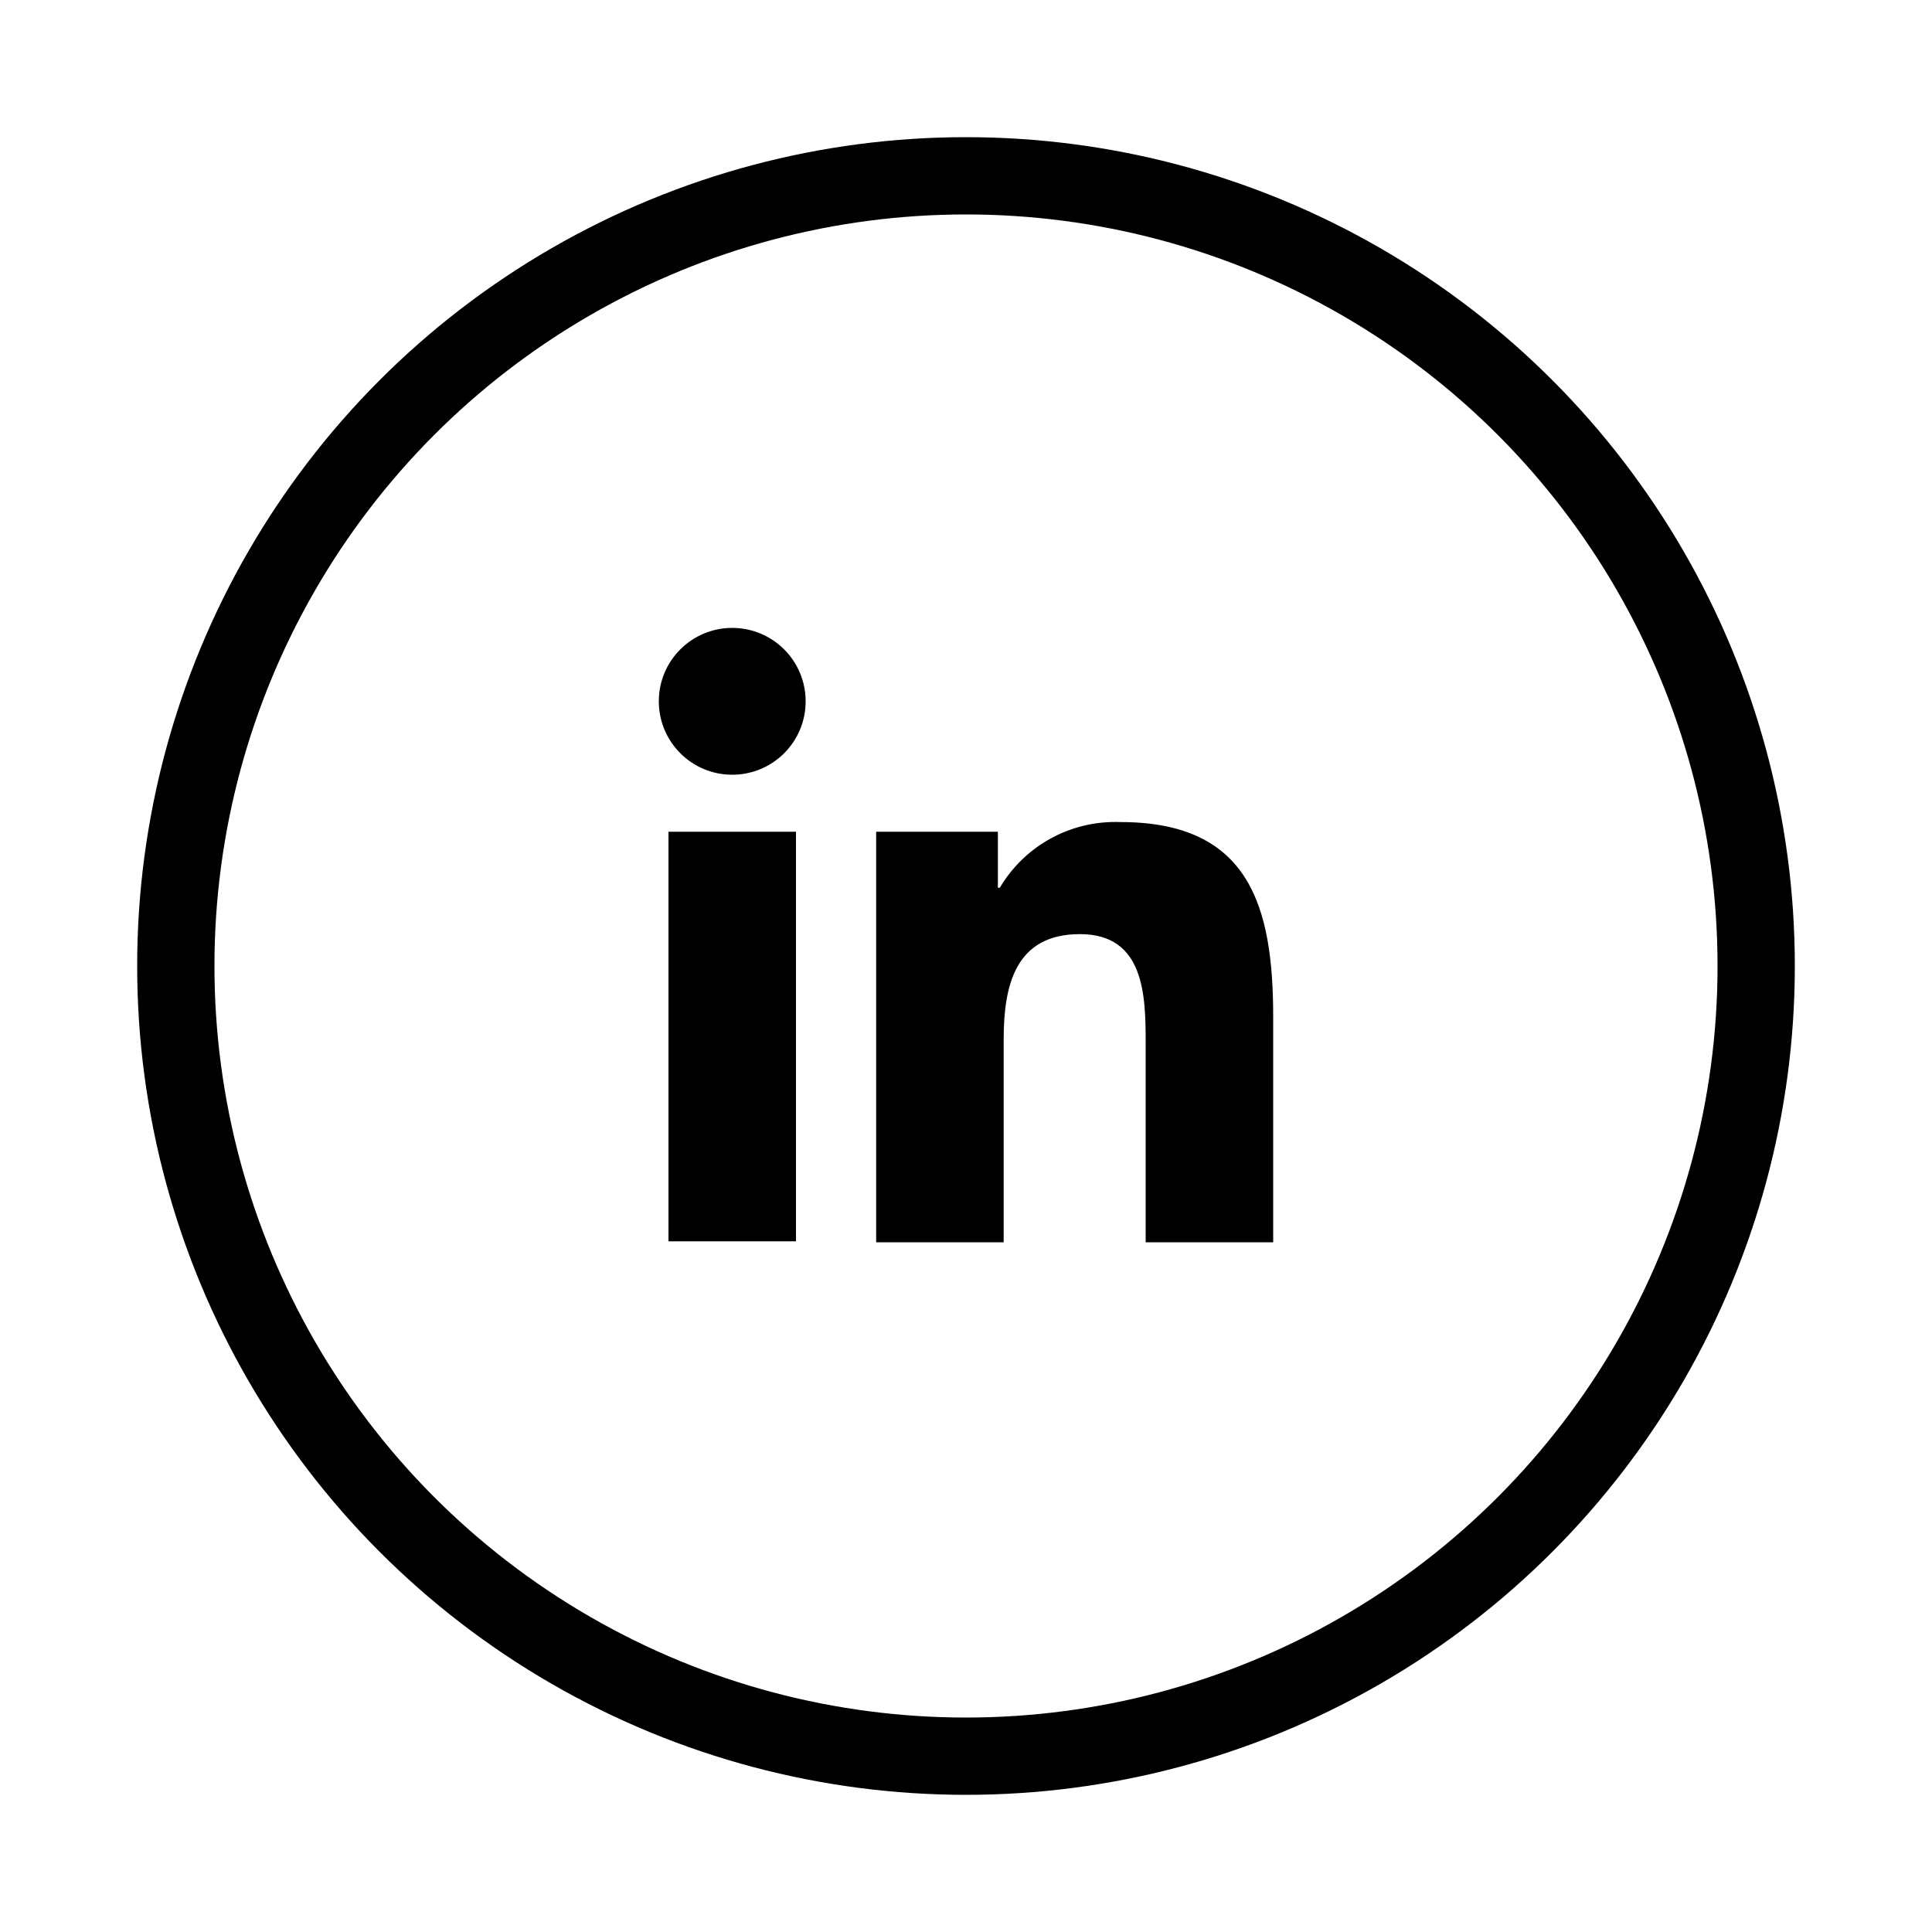
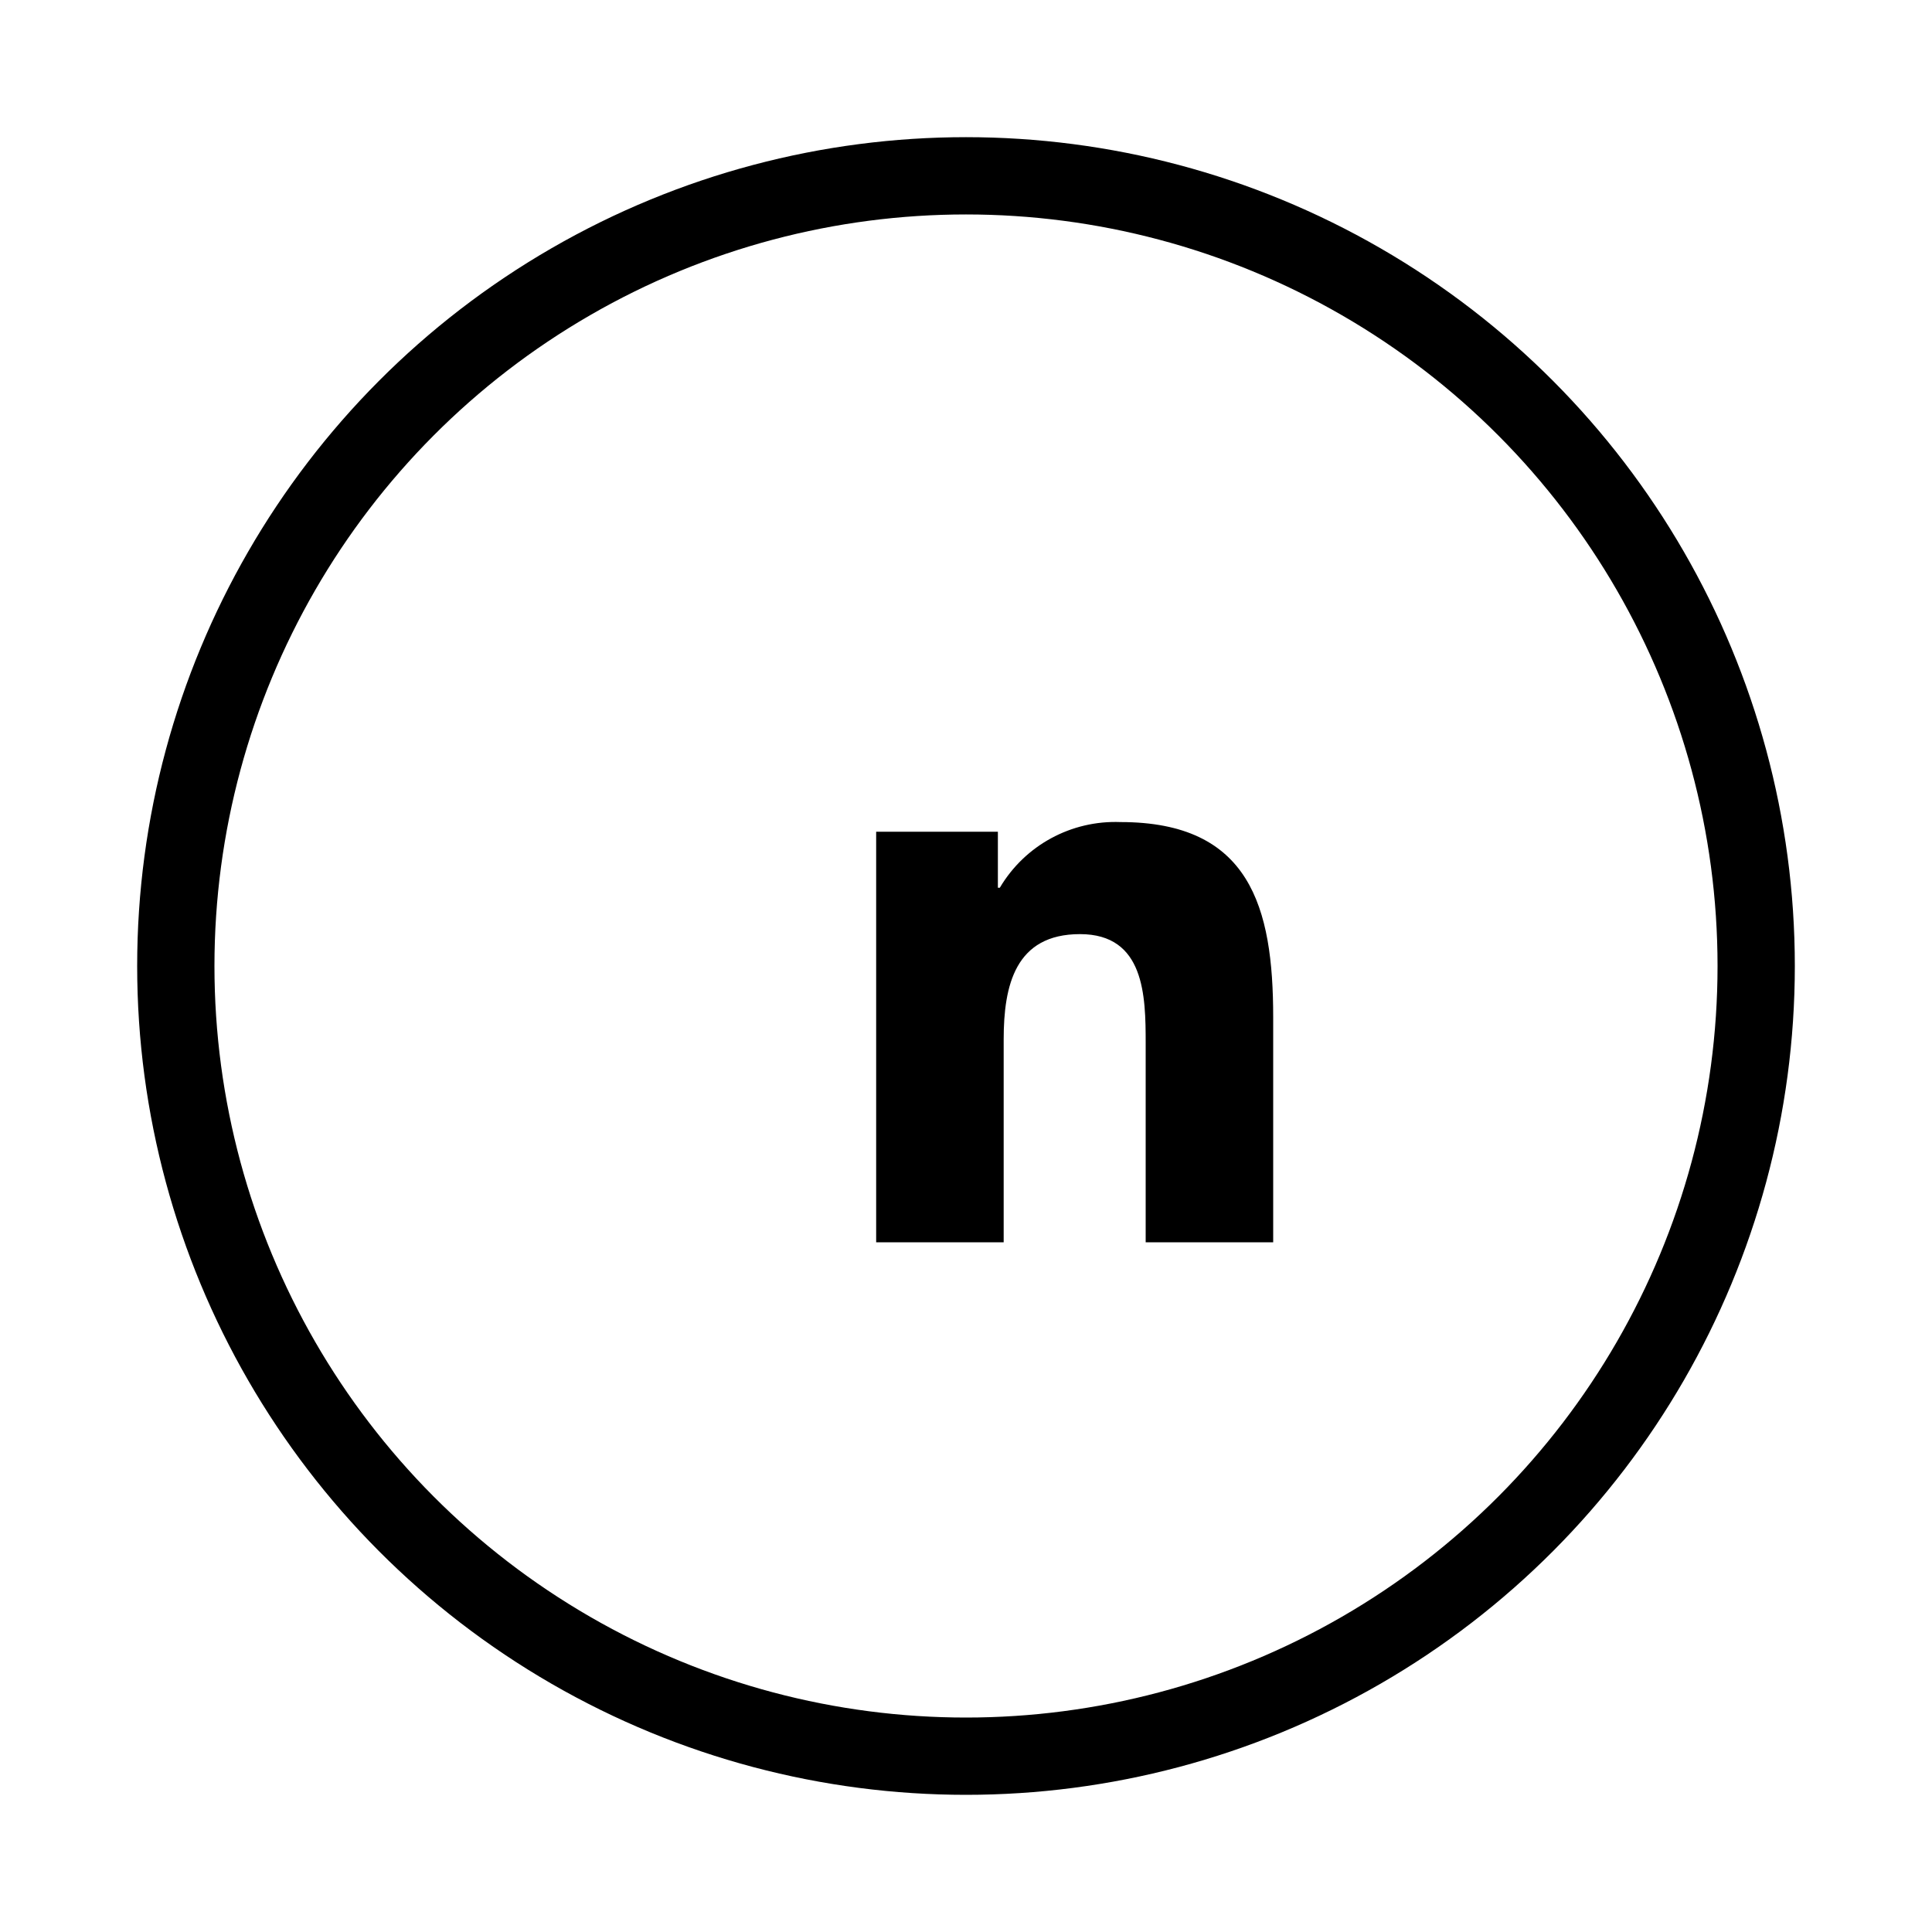
<svg xmlns="http://www.w3.org/2000/svg" version="1.1" id="Calque_1" x="0px" y="0px" viewBox="0 0 200 200" style="enable-background:new 0 0 200 200;" xml:space="preserve">
  <style type="text/css">
	.st0{fill:none;stroke:#000000;stroke-width:8;stroke-miterlimit:10;}
</style>
  <g id="Linkedin-8_00000063630490807301995230000011932907146008798872_">
-     <path d="M69.2,86.1h13.2v42.4H69.2V86.1z M75.8,65c4.2,0,7.6,3.4,7.6,7.6s-3.4,7.6-7.6,7.6s-7.6-3.4-7.6-7.6l0,0   C68.2,68.4,71.6,65,75.8,65" />
    <path d="M90.7,86.1h12.6v5.8h0.2c2.6-4.4,7.4-7,12.5-6.8c13.4,0,15.8,8.8,15.8,20.2v23.3h-13.2V108c0-4.9-0.1-11.3-6.8-11.3   s-7.9,5.3-7.9,10.9v21H90.7V86.1z" />
  </g>
  <circle class="st0" cx="100" cy="100" r="81.8" />
</svg>